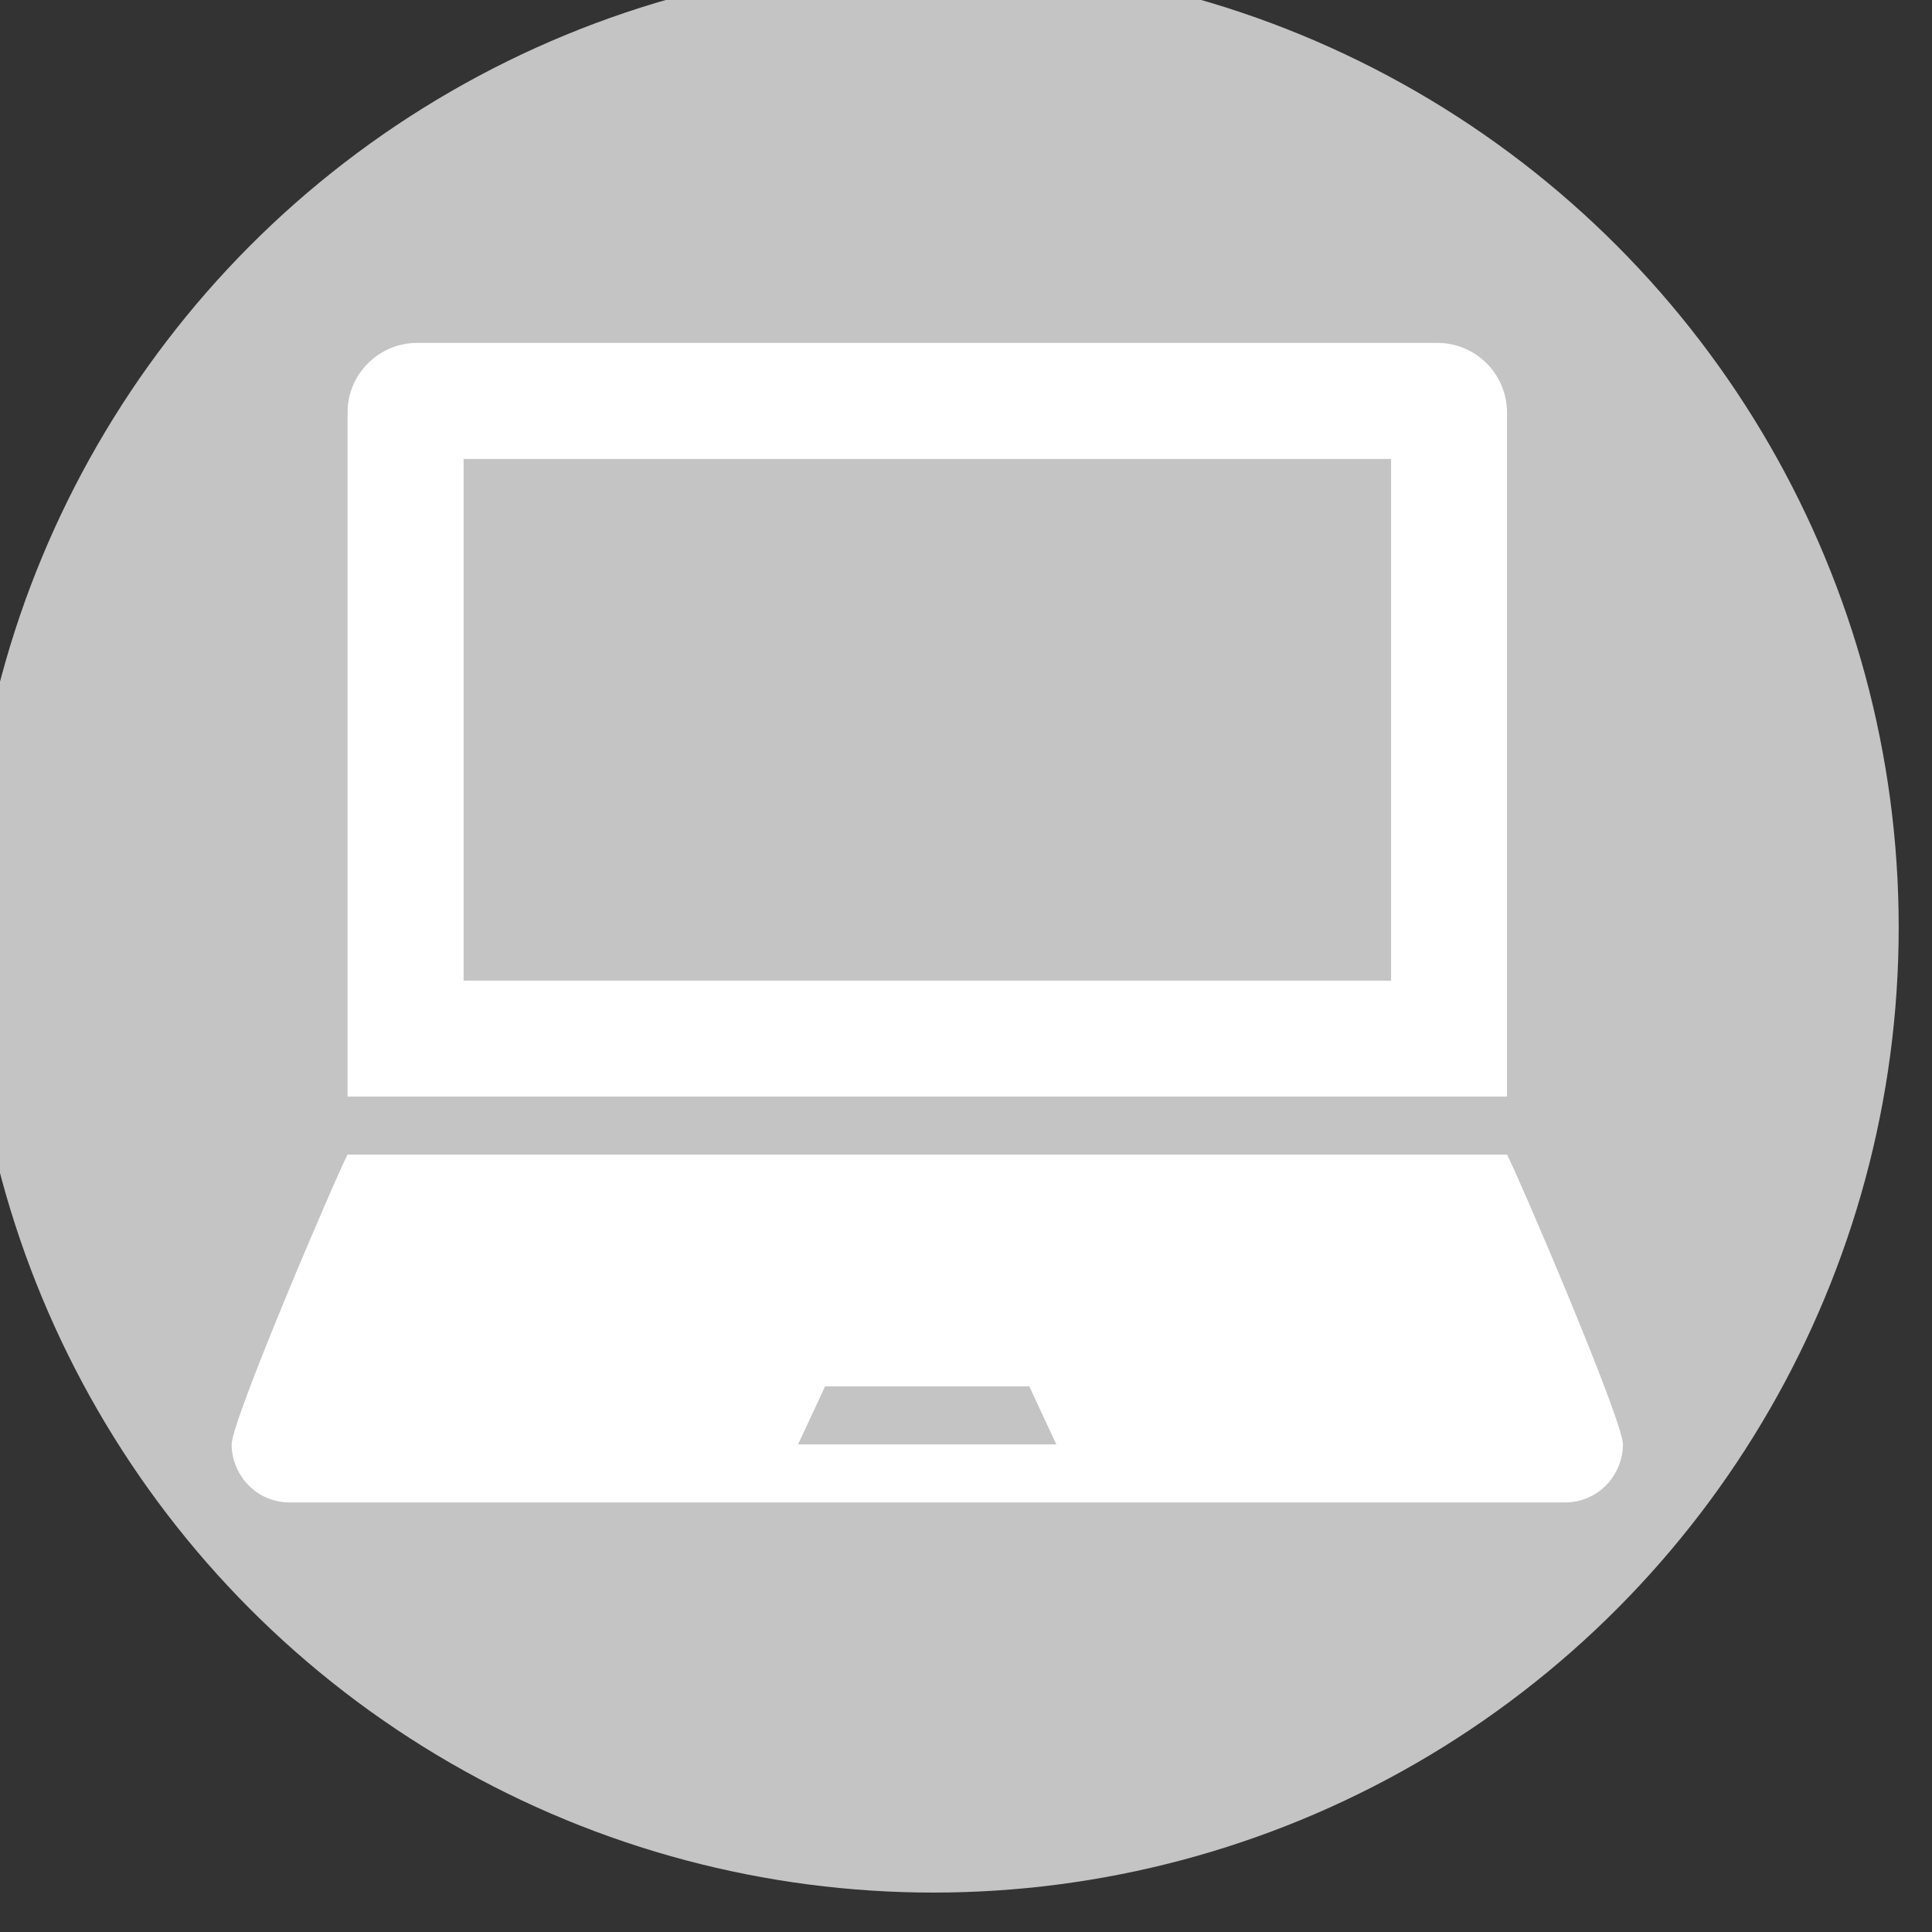
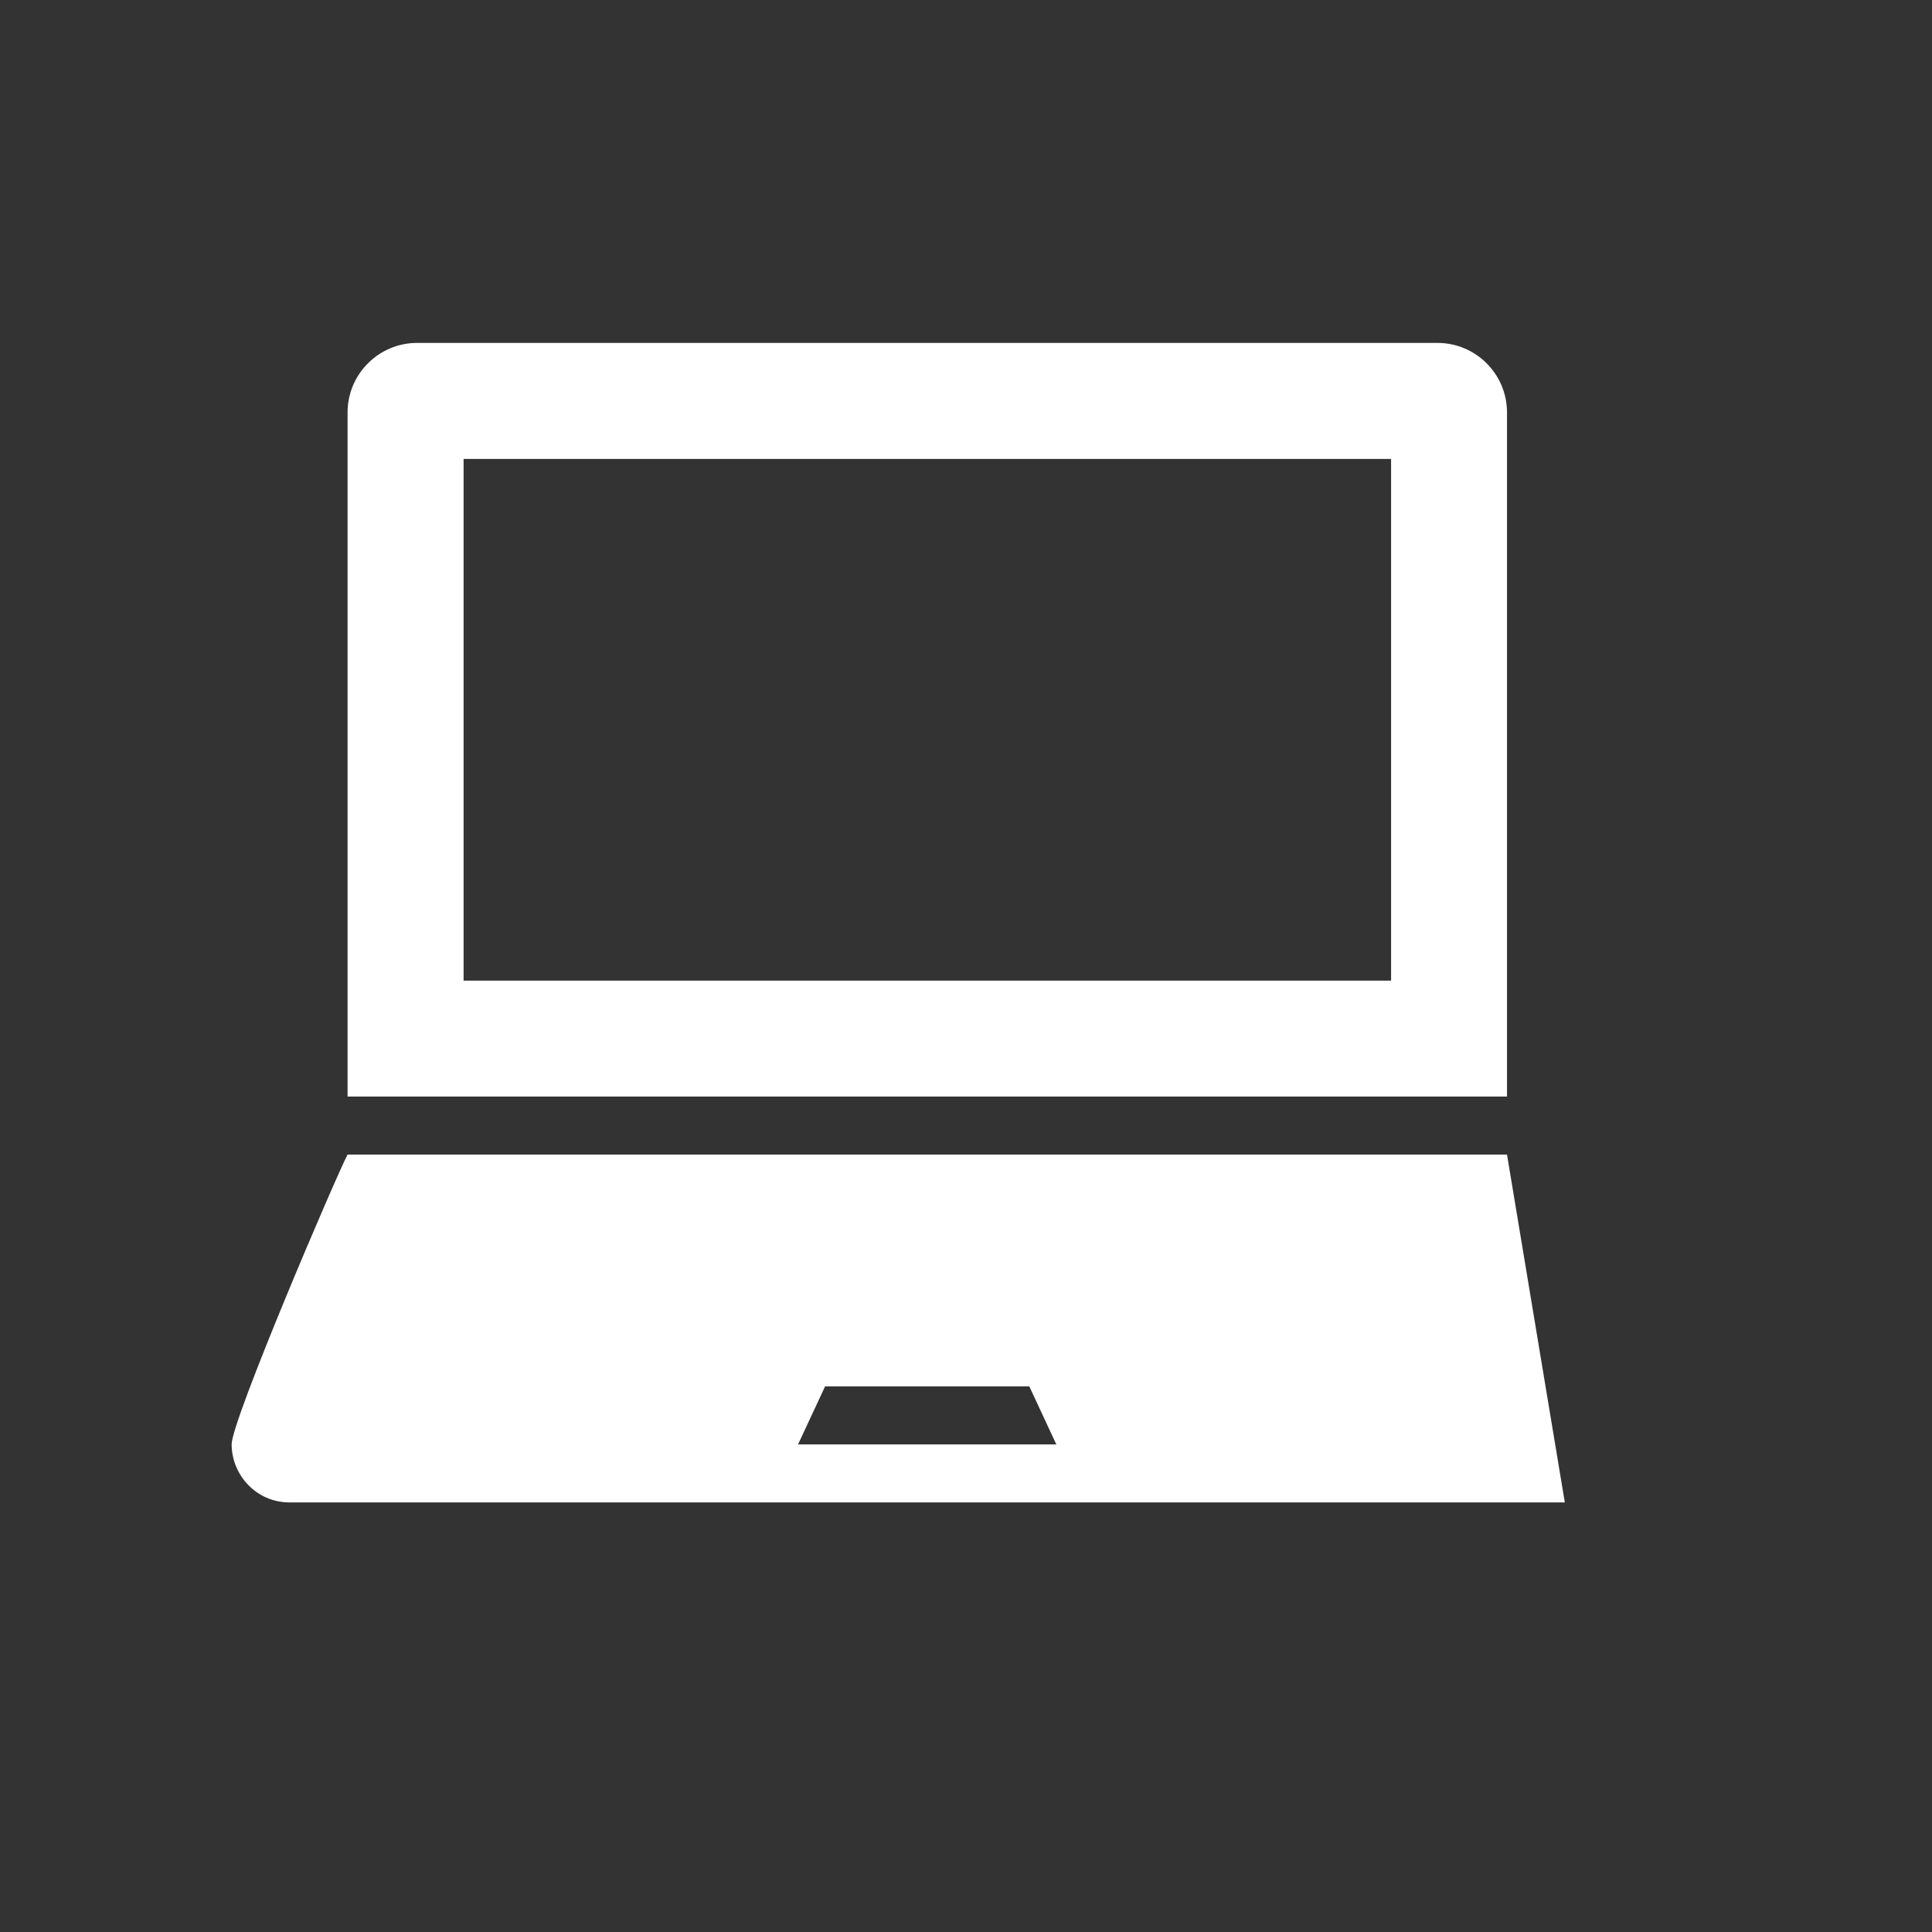
<svg xmlns="http://www.w3.org/2000/svg" xmlns:ns1="http://www.inkscape.org/namespaces/inkscape" xmlns:ns2="http://sodipodi.sourceforge.net/DTD/sodipodi-0.dtd" width="11.289mm" height="11.289mm" viewBox="0 0 11.289 11.289" version="1.1" id="svg6297" ns1:version="0.92.4 (5da689c313, 2019-01-14)" ns2:docname="Icon_PDR.svg">
  <rect x="0" y="0" width="11.289" height="11.289" fill="#333333" stroke="none" />
  <defs id="defs6291" />
  <ns2:namedview id="base" pagecolor="#ffffff" bordercolor="#666666" borderopacity="1.0" ns1:pageopacity="0.0" ns1:pageshadow="2" ns1:zoom="11.2" ns1:cx="6.4210912" ns1:cy="16.821095" ns1:document-units="mm" ns1:current-layer="g8301" showgrid="false" ns1:window-width="1920" ns1:window-height="1017" ns1:window-x="-8" ns1:window-y="-8" ns1:window-maximized="1" />
  <g ns1:label="Ebene 1" ns1:groupmode="layer" id="layer1" transform="translate(225.627,-1.826)">
    <g ns1:export-filename="C:\Users\Marzec_Bartlomiej\Desktop\bitmap.png" transform="matrix(0.564,0,0,0.564,-461.881,-279.41)" ns1:export-ydpi="500" ns1:export-xdpi="500" id="g8301" style="display:inline">
-       <circle style="display:inline;fill:#c4c4c4;fill-opacity:1;stroke:none" id="circle8303" cx="428.561" cy="508.253" r="10" />
-       <path id="path7162" d="m 434.503,502.919 c 0,-0.398 -0.323,-0.721 -0.721,-0.721 h -10.57 c -0.398,0 -0.721,0.323 -0.721,0.721 v 7.087 h 12.012 z m -1.201,5.886 h -9.609 v -5.405 h 9.609 z m 1.201,1.802 h -12.012 c -0.118,0.223 -1.201,2.752 -1.201,3.002 0,0.313 0.251,0.602 0.602,0.602 h 13.21 c 0.351,0 0.602,-0.288 0.602,-0.602 0,-0.25 -1.083,-2.778 -1.201,-3.002 z m -7.345,3.003 0.28,-0.601 h 2.116 l 0.28,0.601 z" ns1:connector-curvature="0" style="fill:#ffffff;stroke-width:0.601" />
+       <path id="path7162" d="m 434.503,502.919 c 0,-0.398 -0.323,-0.721 -0.721,-0.721 h -10.57 c -0.398,0 -0.721,0.323 -0.721,0.721 v 7.087 h 12.012 z m -1.201,5.886 h -9.609 v -5.405 h 9.609 z m 1.201,1.802 h -12.012 c -0.118,0.223 -1.201,2.752 -1.201,3.002 0,0.313 0.251,0.602 0.602,0.602 h 13.21 z m -7.345,3.003 0.28,-0.601 h 2.116 l 0.28,0.601 z" ns1:connector-curvature="0" style="fill:#ffffff;stroke-width:0.601" />
    </g>
  </g>
</svg>